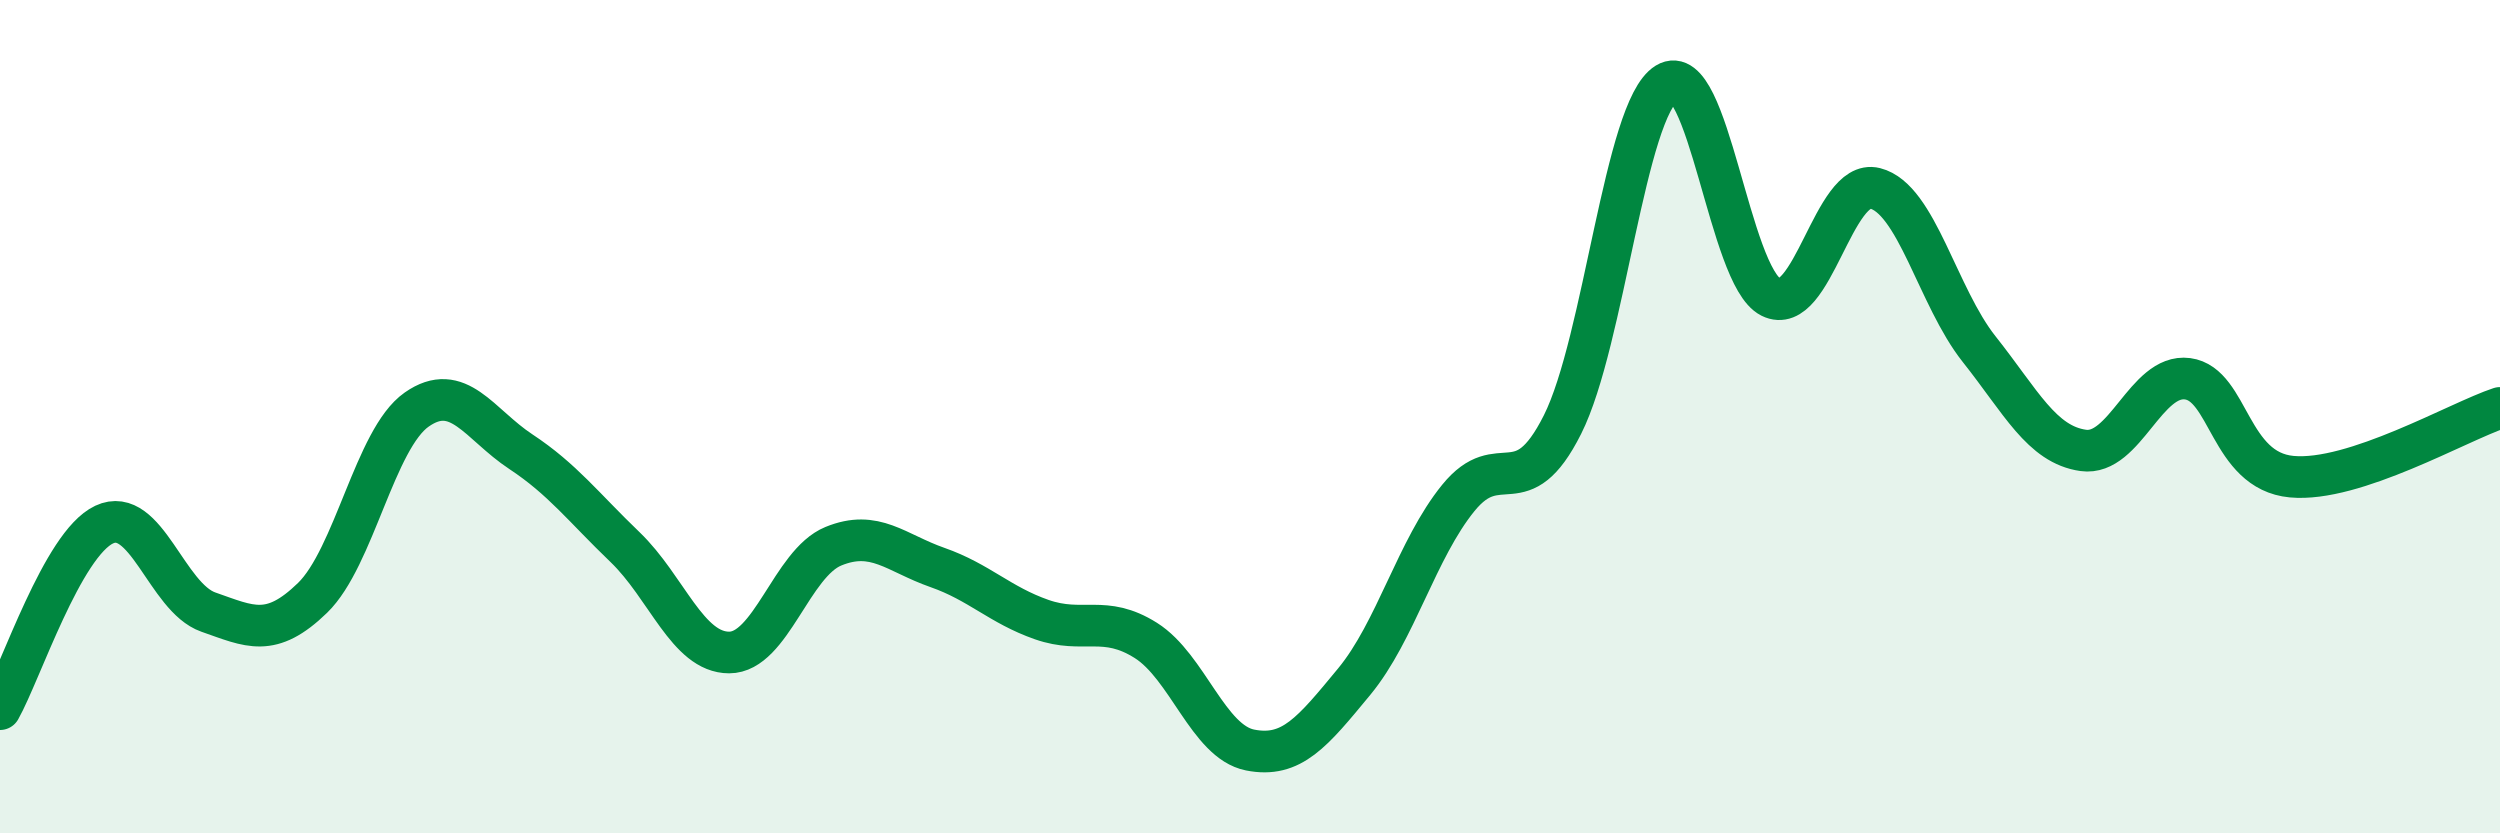
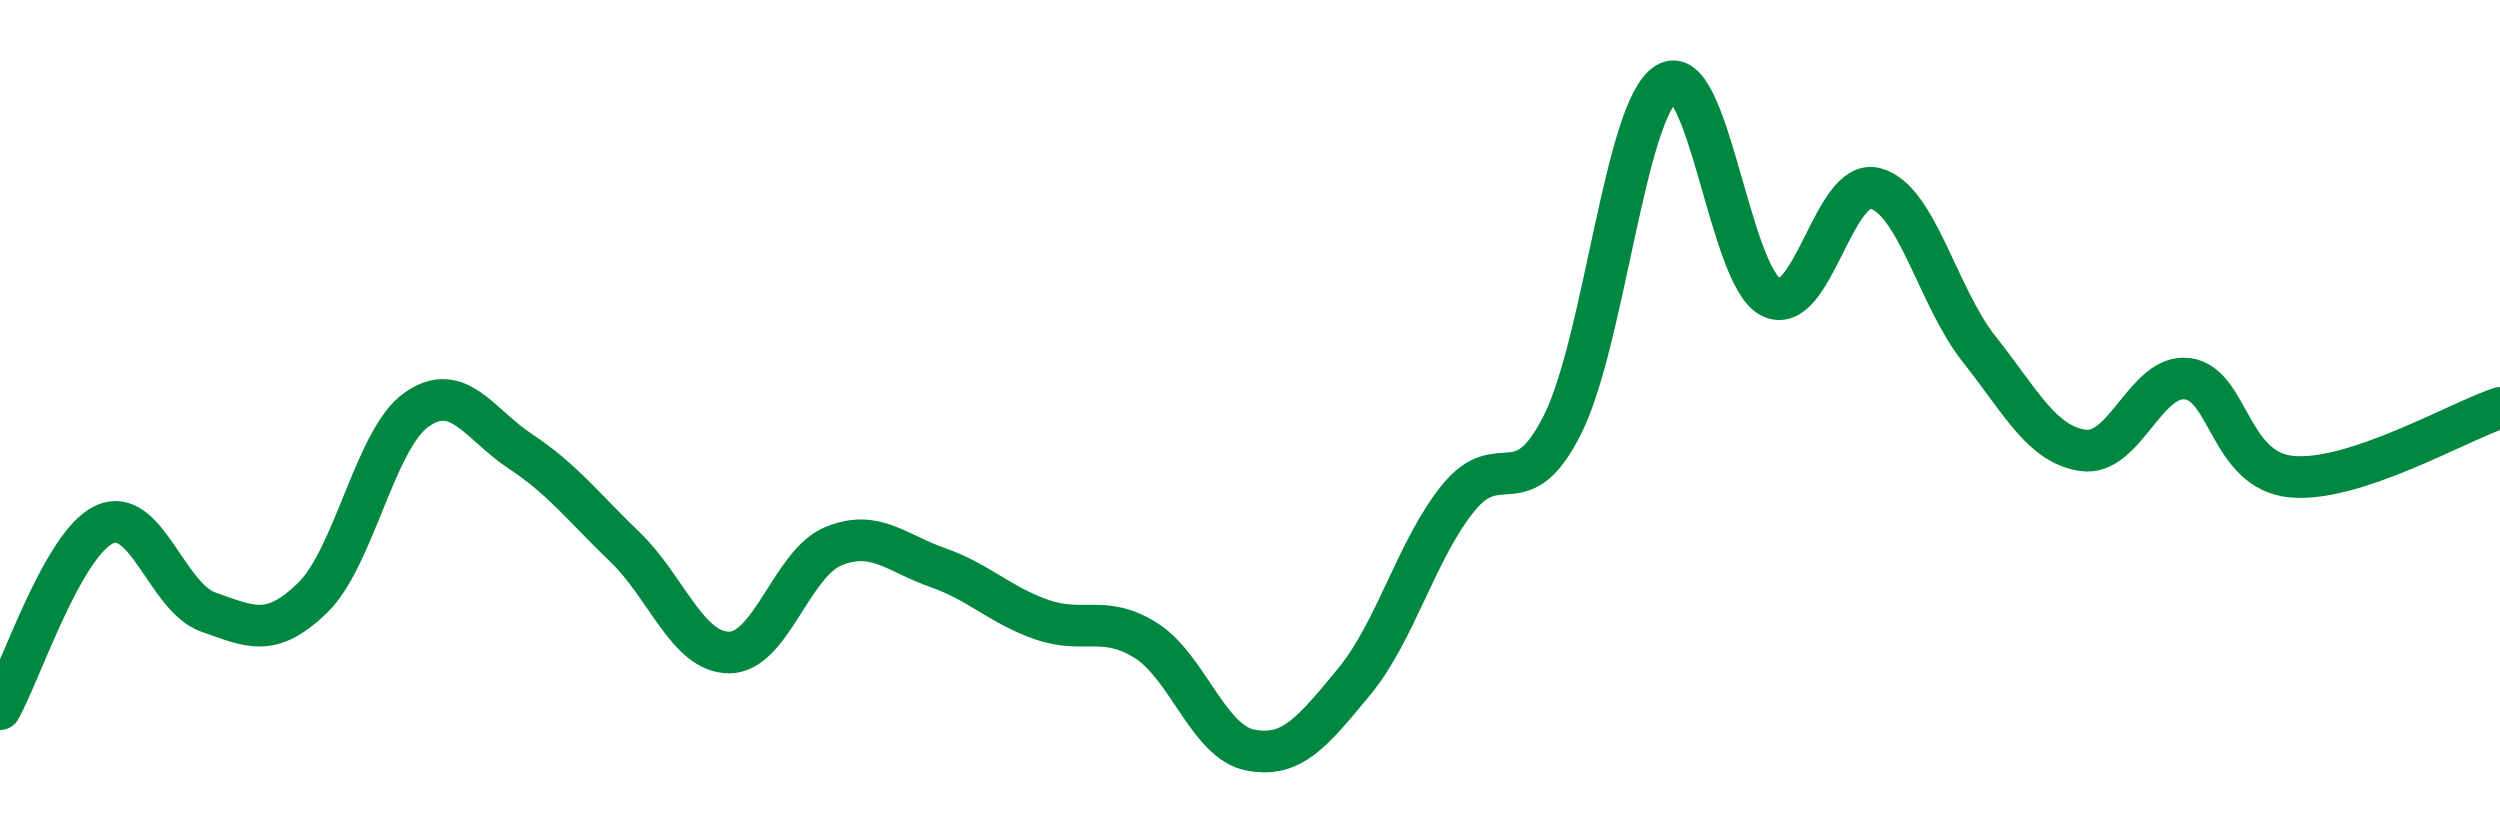
<svg xmlns="http://www.w3.org/2000/svg" width="60" height="20" viewBox="0 0 60 20">
-   <path d="M 0,17.02 C 0.5,16.13 1.5,13.06 2.5,12.59 C 3.5,12.12 4,14.34 5,14.69 C 6,15.04 6.5,15.32 7.5,14.35 C 8.5,13.38 9,10.53 10,9.83 C 11,9.13 11.5,10.18 12.5,10.84 C 13.5,11.5 14,12.17 15,13.13 C 16,14.09 16.5,15.66 17.5,15.66 C 18.5,15.66 19,13.52 20,13.11 C 21,12.7 21.5,13.27 22.5,13.62 C 23.5,13.97 24,14.52 25,14.87 C 26,15.22 26.5,14.74 27.5,15.37 C 28.5,16 29,17.8 30,18 C 31,18.2 31.5,17.57 32.5,16.36 C 33.5,15.15 34,13.18 35,11.95 C 36,10.72 36.5,12.18 37.5,10.19 C 38.5,8.2 39,2.61 40,2 C 41,1.39 41.5,6.63 42.5,7.13 C 43.5,7.63 44,4.27 45,4.52 C 46,4.77 46.5,7.12 47.5,8.38 C 48.5,9.64 49,10.67 50,10.81 C 51,10.95 51.5,8.96 52.5,9.09 C 53.5,9.22 53.5,11.3 55,11.44 C 56.5,11.58 59,10.12 60,9.79L60 20L0 20Z" fill="#008740" opacity="0.1" stroke-linecap="round" stroke-linejoin="round" />
  <path d="M 0,17.02 C 0.5,16.13 1.5,13.06 2.5,12.59 C 3.5,12.12 4,14.34 5,14.69 C 6,15.04 6.5,15.32 7.5,14.35 C 8.5,13.38 9,10.53 10,9.83 C 11,9.13 11.5,10.18 12.5,10.84 C 13.5,11.5 14,12.17 15,13.13 C 16,14.09 16.5,15.66 17.5,15.66 C 18.5,15.66 19,13.52 20,13.11 C 21,12.7 21.5,13.27 22.5,13.62 C 23.5,13.97 24,14.52 25,14.87 C 26,15.22 26.5,14.74 27.5,15.37 C 28.5,16 29,17.8 30,18 C 31,18.2 31.5,17.57 32.5,16.36 C 33.5,15.15 34,13.18 35,11.95 C 36,10.72 36.5,12.18 37.5,10.19 C 38.5,8.2 39,2.61 40,2 C 41,1.39 41.5,6.63 42.5,7.13 C 43.5,7.63 44,4.27 45,4.52 C 46,4.77 46.5,7.12 47.5,8.38 C 48.5,9.64 49,10.67 50,10.81 C 51,10.95 51.5,8.96 52.5,9.09 C 53.5,9.22 53.5,11.3 55,11.44 C 56.5,11.58 59,10.12 60,9.79" stroke="#008740" stroke-width="1" fill="none" stroke-linecap="round" stroke-linejoin="round" />
</svg>